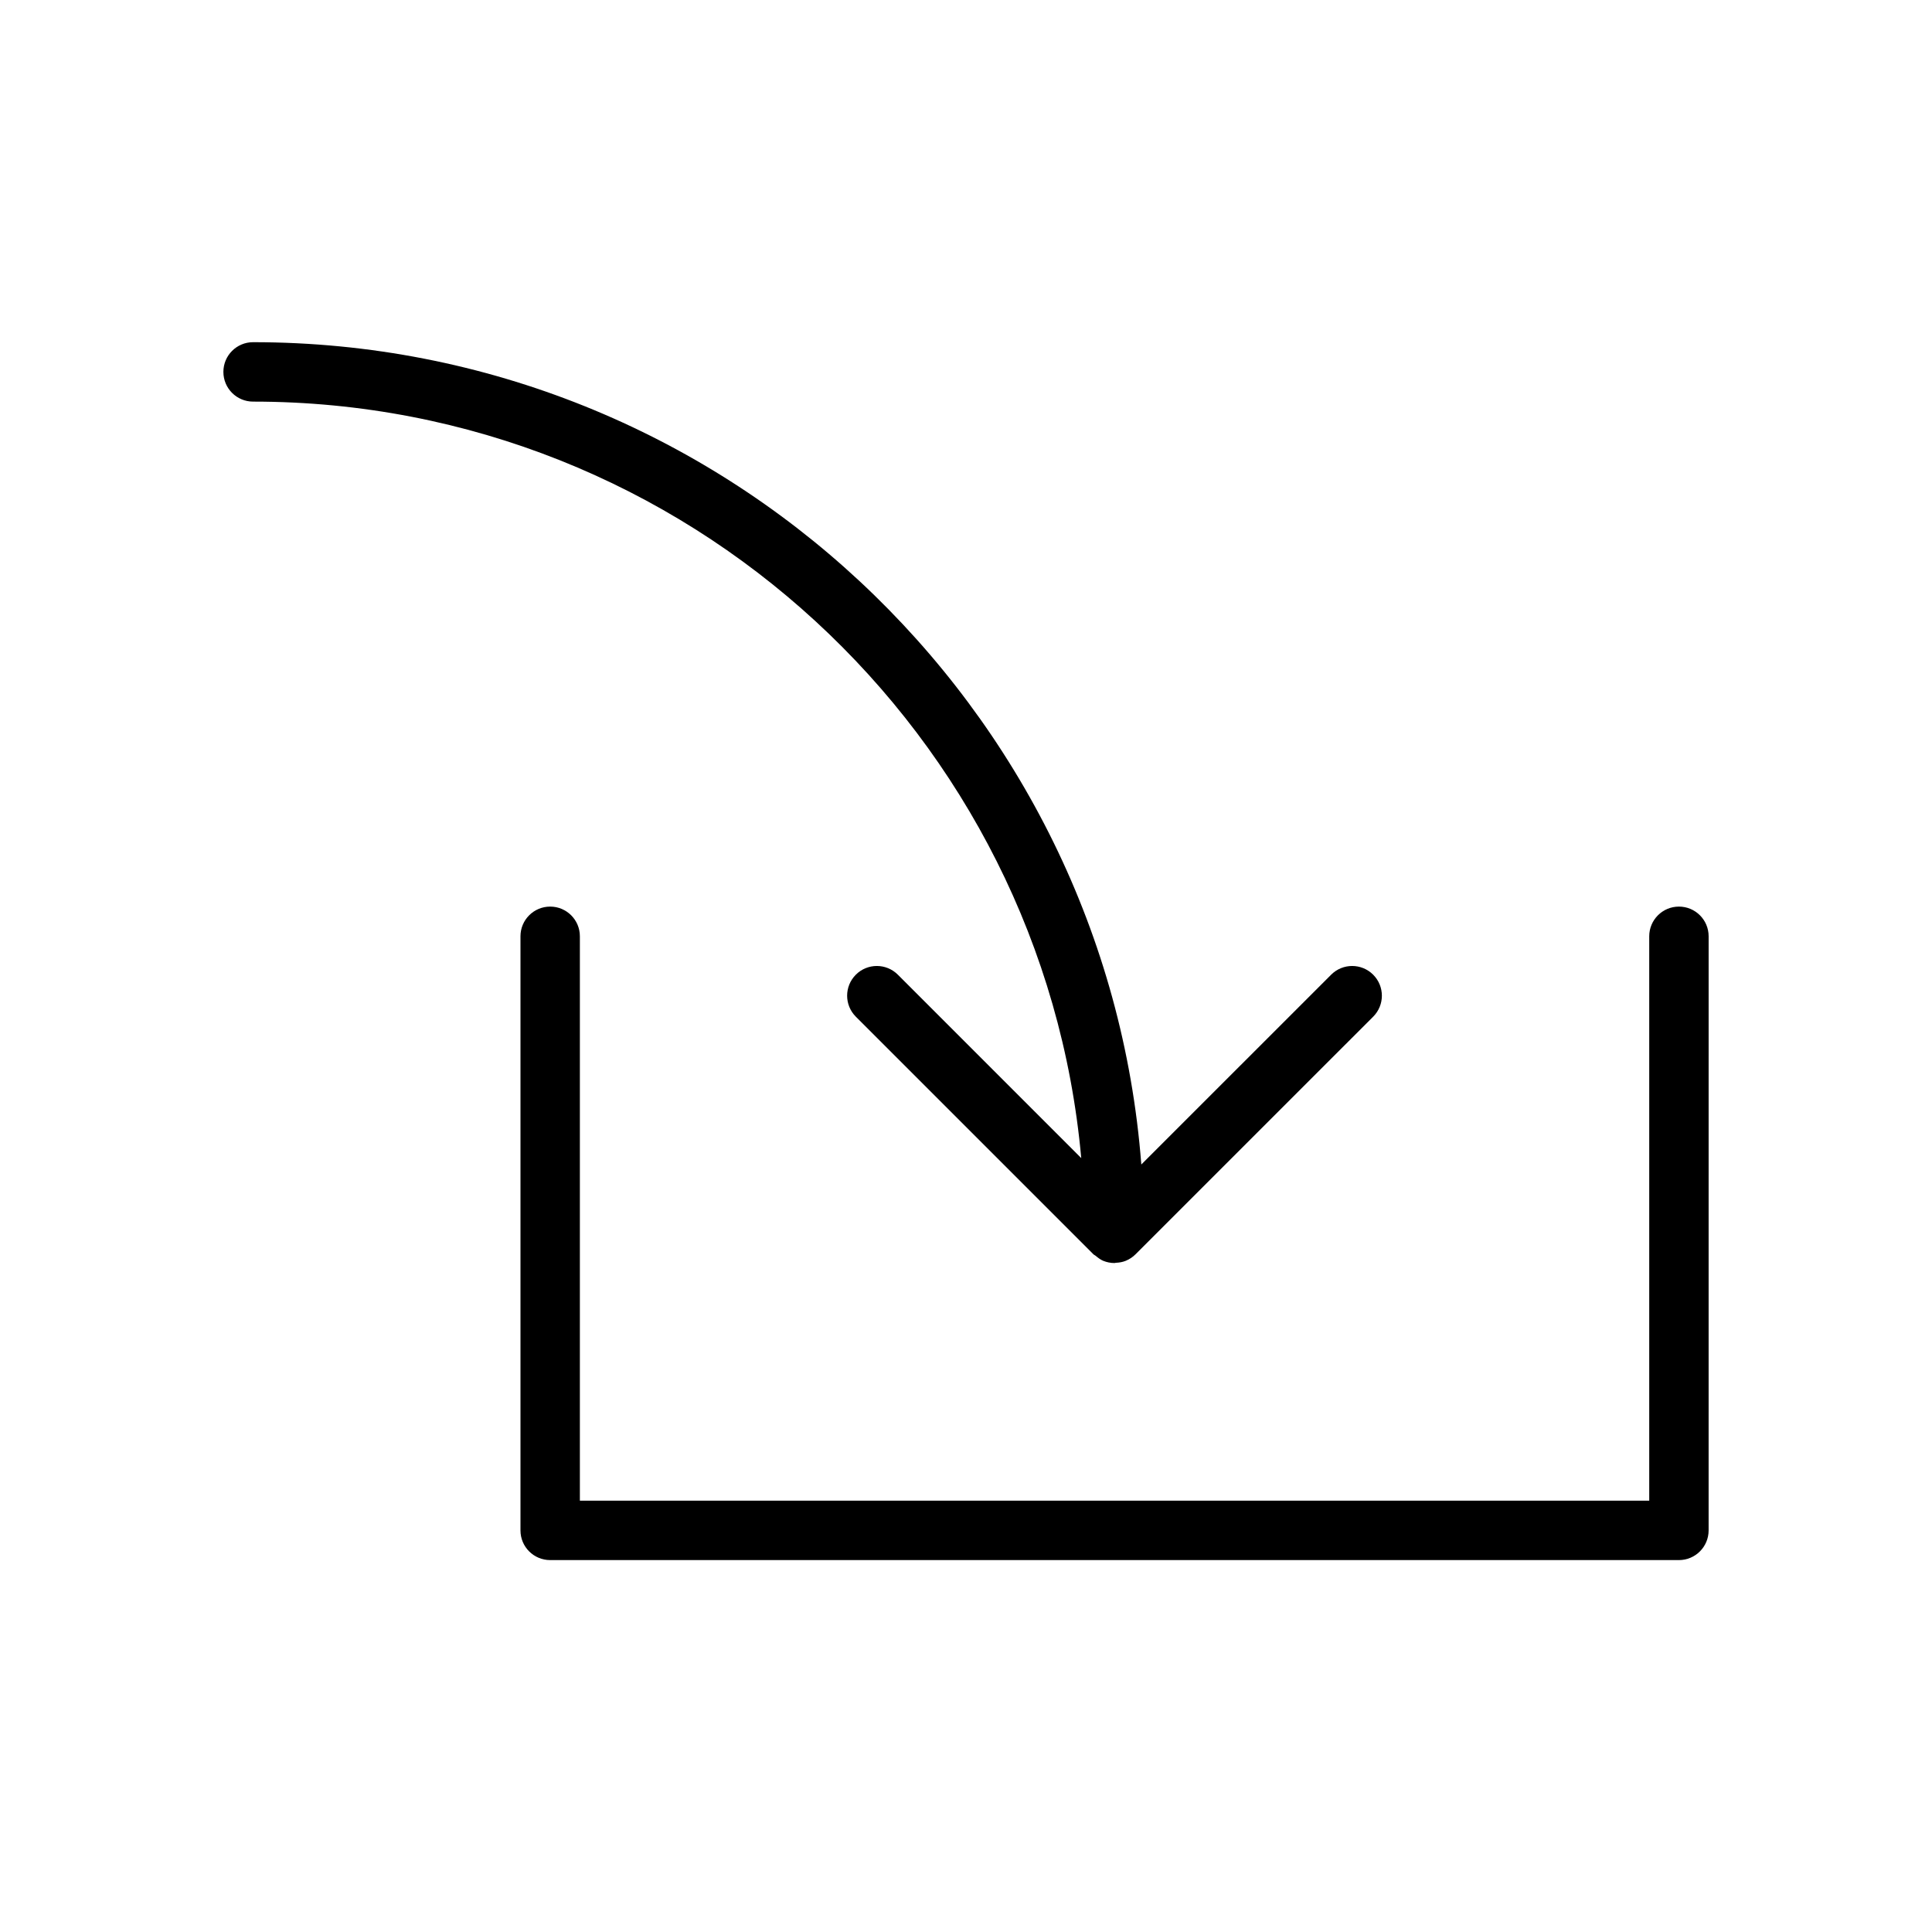
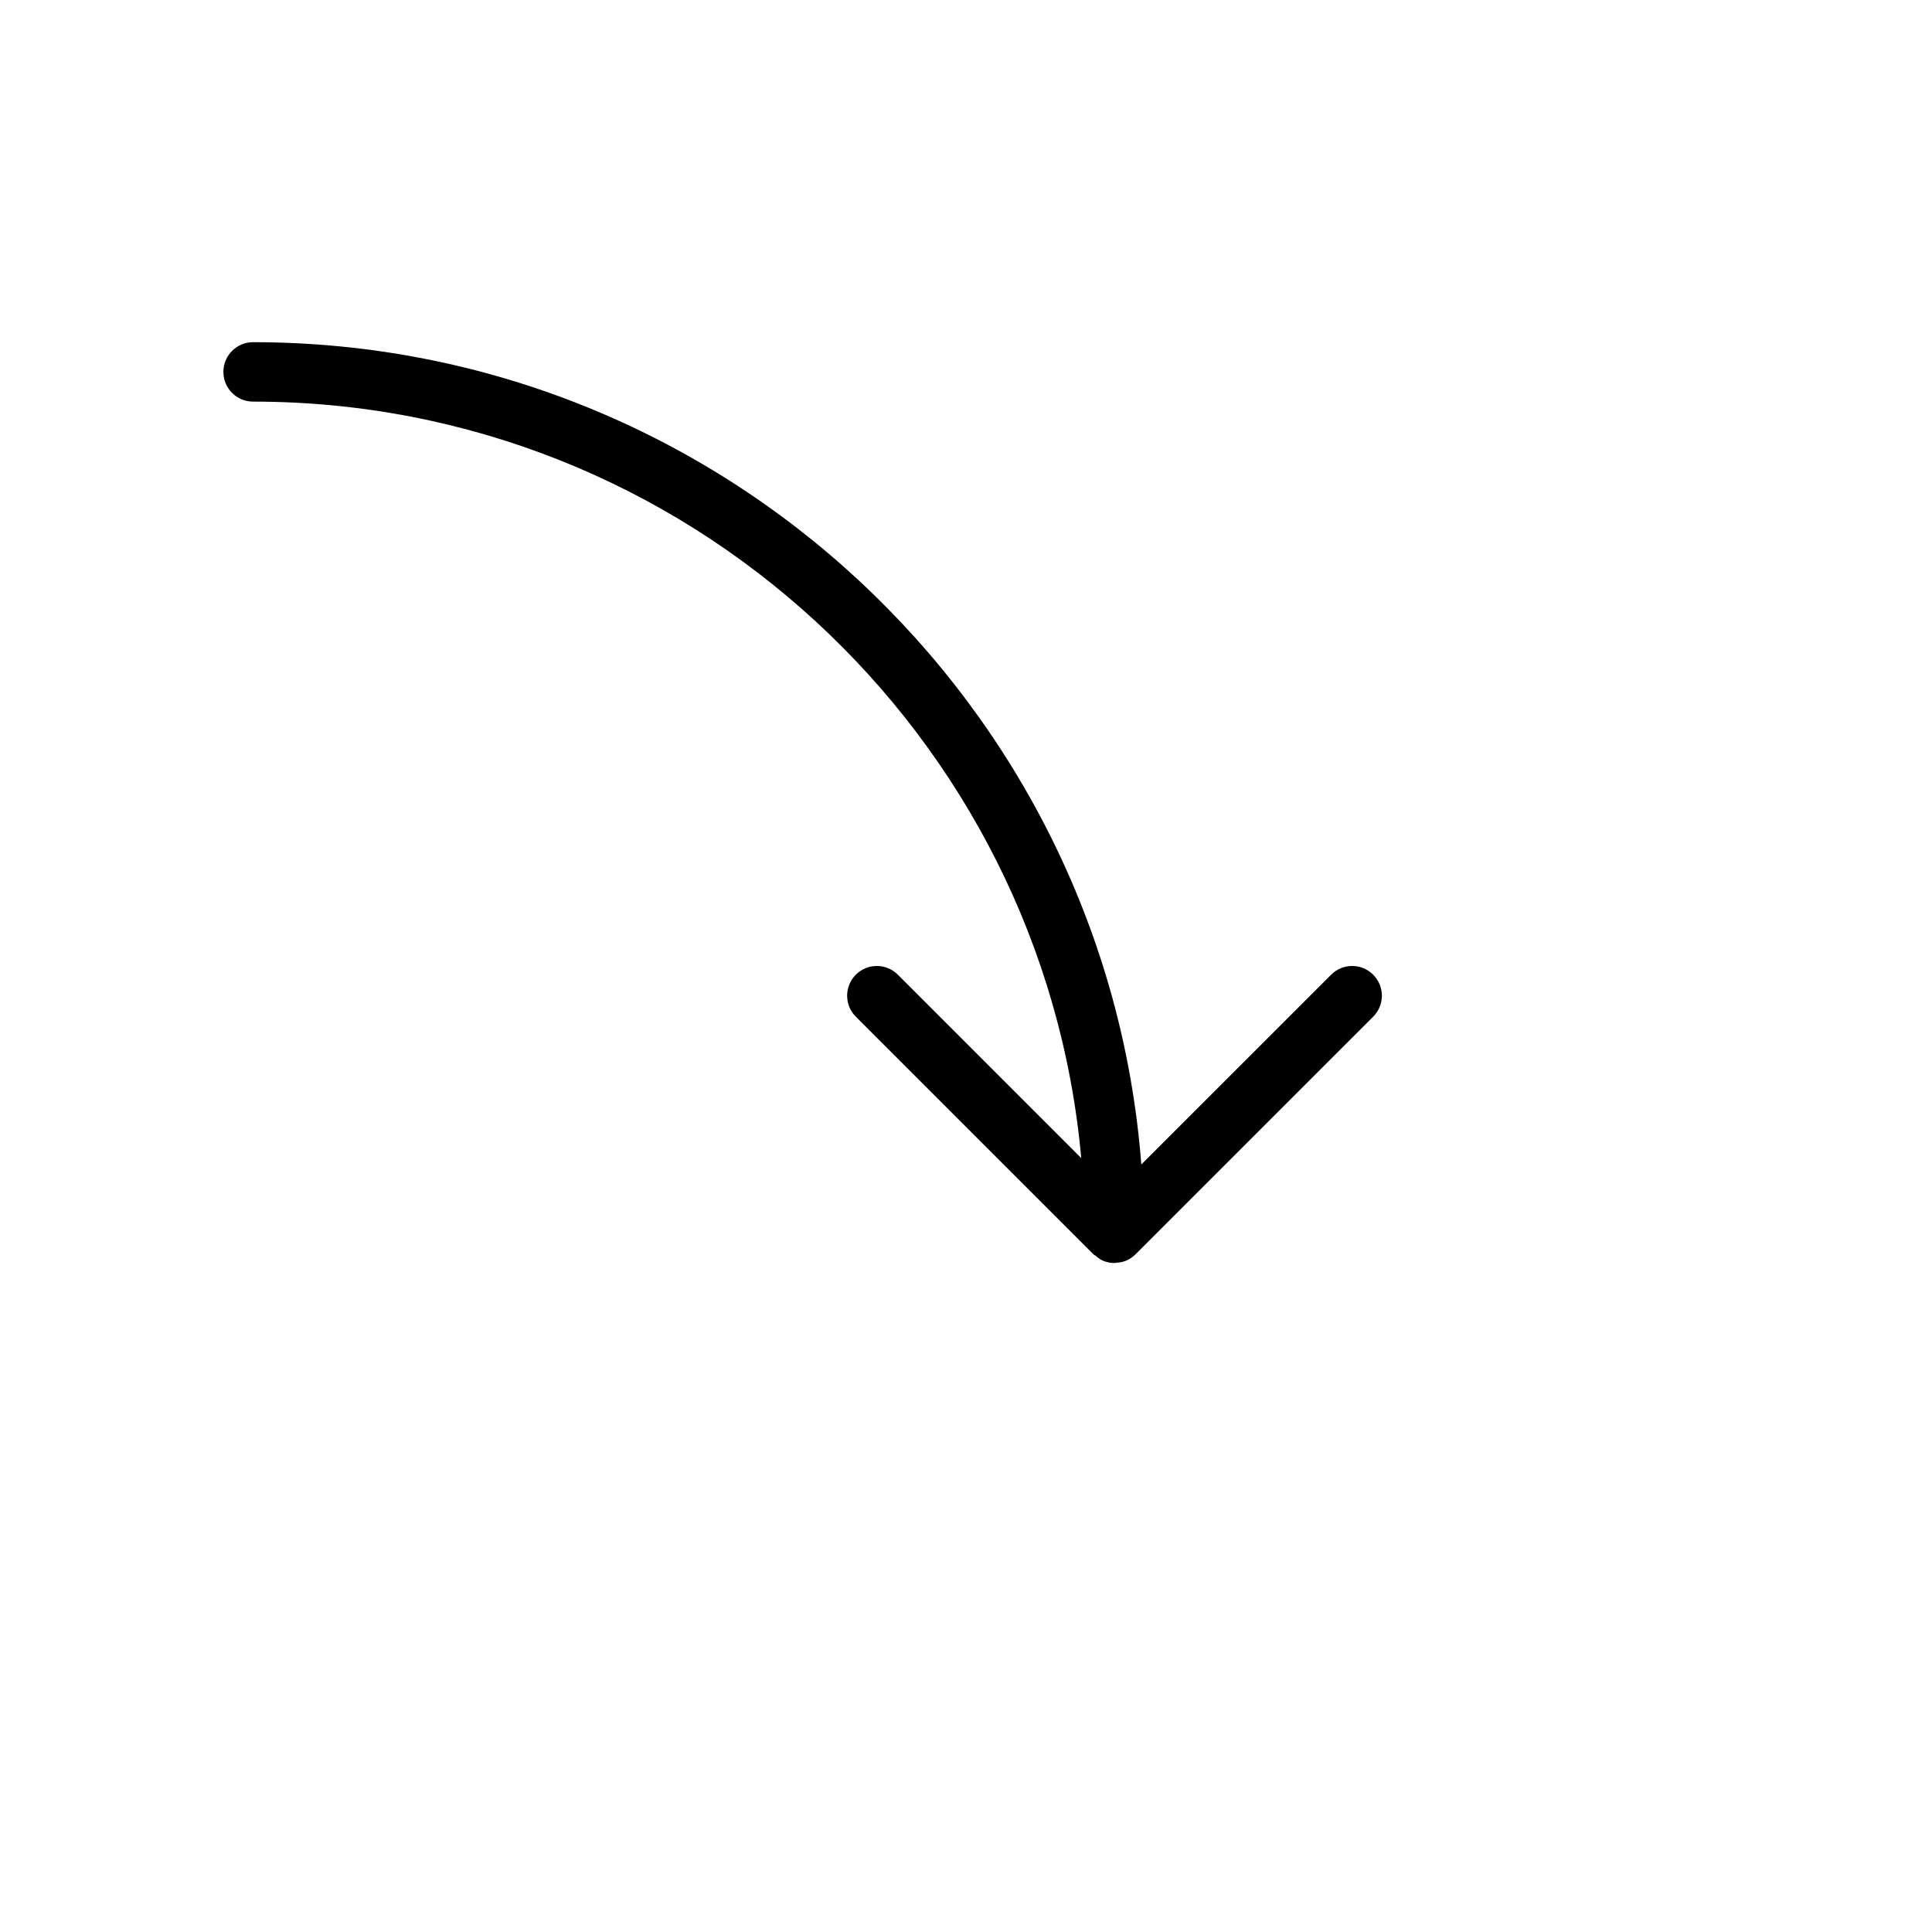
<svg xmlns="http://www.w3.org/2000/svg" fill="#000000" width="800px" height="800px" version="1.1" viewBox="144 144 512 512">
  <g>
-     <path d="m289.79 557.44h299.14c4.344 0 7.871-3.519 7.871-7.871l0.004-157.44c0-4.352-3.527-7.871-7.871-7.871s-7.871 3.519-7.871 7.871v149.57h-283.39v-149.57c0-4.352-3.527-7.871-7.871-7.871s-7.871 3.519-7.871 7.871v157.44c-0.004 4.356 3.523 7.871 7.867 7.871z" />
    <path d="m203.2 242.56c0 4.352 3.527 7.871 7.871 7.871 114.81 0 209.36 88.254 219.47 200.48l-48.602-48.609c-3.078-3.078-8.055-3.078-11.133 0-3.078 3.078-3.078 8.055 0 11.133l62.977 62.977c0.164 0.164 0.395 0.227 0.574 0.387 0.605 0.504 1.234 1 1.977 1.316 0.961 0.398 1.984 0.602 3.016 0.602h0.008c0.109 0 0.203-0.062 0.316-0.062 0.914-0.039 1.82-0.18 2.676-0.535 0.984-0.41 1.867-1 2.606-1.746l62.945-62.938c3.078-3.078 3.078-8.055 0-11.133-3.078-3.078-8.055-3.078-11.133 0l-50.309 50.301c-9.355-121.71-111.31-217.92-235.39-217.92-4.348 0-7.871 3.516-7.871 7.871z" />
  </g>
</svg>